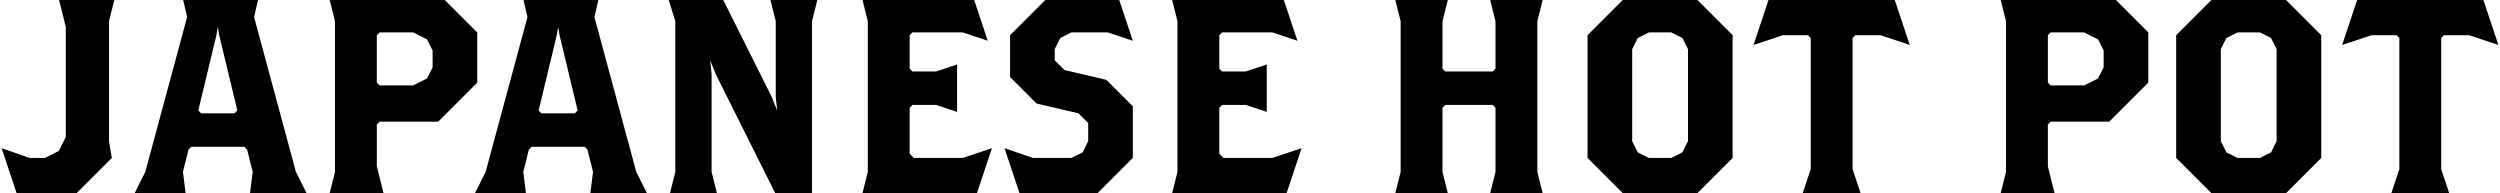
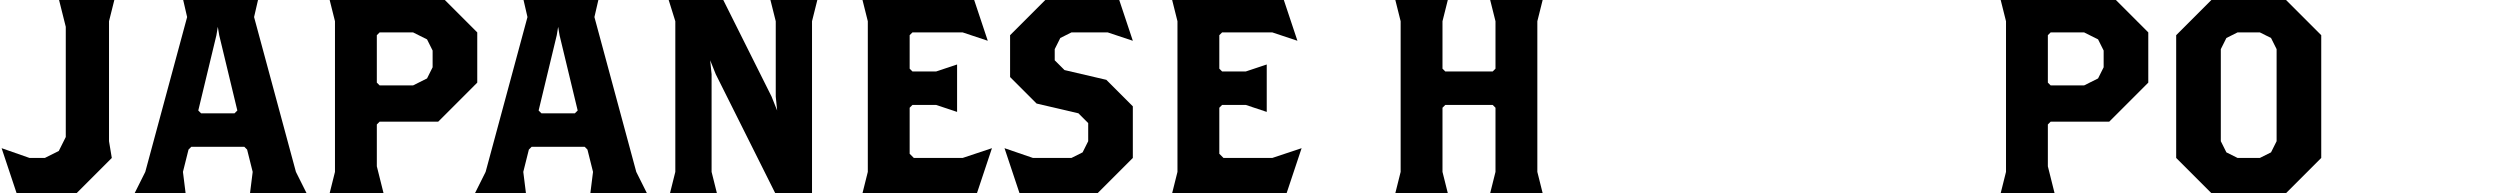
<svg xmlns="http://www.w3.org/2000/svg" version="1.1" id="レイヤー_1" x="0px" y="0px" viewBox="0 0 233 18" style="enable-background:new 0 0 233 18;" xml:space="preserve">
  <g>
    <polygon points="0.15,13.81 2.75,14.72 4.18,14.72 5.48,14.07 6.13,12.77 6.13,2.5 5.48,-0.1 10.68,-0.1 10.16,1.98 10.16,13.16    10.42,14.72 7.04,18.1 1.58,18.1  " />
    <path d="M23.29,18.1l0.26-2.08l-0.52-2.08l-0.26-0.26h-4.94l-0.26,0.26l-0.52,2.08l0.26,2.08H12.5l1.04-2.08l3.9-14.43L17.05-0.1   h7.02l-0.39,1.69l3.9,14.43l1.04,2.08H23.29z M20.43,3.28L20.3,2.5l-0.13,0.78l-1.69,7.02l0.26,0.26h3.12l0.26-0.26L20.43,3.28z" />
    <path d="M40.84,11.34h-5.46l-0.26,0.26v3.9l0.65,2.6H30.7l0.52-2.08V1.98L30.7-0.1h10.66l3.12,3.12V7.7L40.84,11.34z M40.32,4.71   L39.8,3.67l-1.3-0.65h-3.12l-0.26,0.26V7.7l0.26,0.26h3.12l1.3-0.65l0.52-1.04V4.71z" />
    <path d="M55.01,18.1l0.26-2.08l-0.52-2.08l-0.26-0.26h-4.94l-0.26,0.26l-0.52,2.08l0.26,2.08h-4.81l1.04-2.08l3.9-14.43L48.77-0.1   h7.02L55.4,1.59l3.9,14.43l1.04,2.08H55.01z M52.15,3.28L52.02,2.5l-0.13,0.78L50.2,10.3l0.26,0.26h3.12l0.26-0.26L52.15,3.28z" />
    <polygon points="75.68,1.98 75.68,18.1 72.3,18.1 66.71,6.92 66.19,5.62 66.32,6.92 66.32,16.02 66.84,18.1 62.42,18.1    62.94,16.02 62.94,1.98 62.29,-0.1 67.36,-0.1 71.91,9 72.43,10.3 72.3,9 72.3,1.98 71.78,-0.1 76.2,-0.1  " />
    <polygon points="91.02,18.1 80.36,18.1 80.88,16.02 80.88,1.98 80.36,-0.1 90.76,-0.1 92.06,3.8 89.72,3.02 85.04,3.02 84.78,3.28    84.78,6.4 85.04,6.66 87.25,6.66 89.2,6.01 89.2,10.43 87.25,9.78 85.04,9.78 84.78,10.04 84.78,14.33 85.17,14.72 89.72,14.72    92.45,13.81  " />
    <polygon points="102.2,18.1 95.05,18.1 93.62,13.81 96.27,14.72 99.86,14.72 100.9,14.2 101.42,13.16 101.42,11.47 100.51,10.56    96.61,9.65 94.14,7.18 94.14,3.28 97.52,-0.1 104.28,-0.1 105.58,3.8 103.24,3.02 99.86,3.02 98.82,3.54 98.3,4.58 98.3,5.62    99.21,6.53 103.11,7.44 105.58,9.91 105.58,14.72  " />
    <polygon points="119.88,18.1 109.22,18.1 109.74,16.02 109.74,1.98 109.22,-0.1 119.62,-0.1 120.92,3.8 118.58,3.02 113.9,3.02    113.64,3.28 113.64,6.4 113.9,6.66 116.11,6.66 118.06,6.01 118.06,10.43 116.11,9.78 113.9,9.78 113.64,10.04 113.64,14.33    114.03,14.72 118.58,14.72 121.31,13.81  " />
    <polygon points="138.86,18.1 139.38,16.02 139.38,10.04 139.12,9.78 134.7,9.78 134.44,10.04 134.44,16.02 134.96,18.1    130.02,18.1 130.54,16.02 130.54,1.98 130.02,-0.1 134.96,-0.1 134.44,1.98 134.44,6.4 134.7,6.66 139.12,6.66 139.38,6.4    139.38,1.98 138.86,-0.1 143.8,-0.1 143.28,1.98 143.28,16.02 143.8,18.1  " />
-     <path d="M158.1,18.1h-6.76l-3.38-3.38V3.28l3.38-3.38h6.76l3.38,3.38v11.44L158.1,18.1z M157.32,4.58l-0.52-1.04l-1.04-0.52h-2.08   l-1.04,0.52l-0.52,1.04v8.58l0.52,1.04l1.04,0.52h2.08l1.04-0.52l0.52-1.04V4.58z" />
-     <polygon points="175.26,3.28 172.92,3.28 172.66,3.54 172.66,15.76 173.44,18.1 167.98,18.1 168.76,15.76 168.76,3.54 168.5,3.28    166.16,3.28 163.43,4.19 164.86,-0.1 176.56,-0.1 177.99,4.19  " />
-     <path d="M196.58,11.34h-5.46l-0.26,0.26v3.9l0.65,2.6h-5.07l0.52-2.08V1.98l-0.52-2.08h10.66l3.12,3.12V7.7L196.58,11.34z    M196.06,4.71l-0.52-1.04l-1.3-0.65h-3.12l-0.26,0.26V7.7l0.26,0.26h3.12l1.3-0.65l0.52-1.04V4.71z" />
+     <path d="M196.58,11.34h-5.46l-0.26,0.26v3.9l0.65,2.6h-5.07l0.52-2.08V1.98l-0.52-2.08h10.66l3.12,3.12V7.7L196.58,11.34z    M196.06,4.71l-0.52-1.04l-1.3-0.65h-3.12l-0.26,0.26V7.7l0.26,0.26h3.12l1.3-0.65l0.52-1.04V4.71" />
    <path d="M212.96,18.1h-6.76l-3.38-3.38V3.28l3.38-3.38h6.76l3.38,3.38v11.44L212.96,18.1z M212.18,4.58l-0.52-1.04l-1.04-0.52   h-2.08l-1.04,0.52l-0.52,1.04v8.58l0.52,1.04l1.04,0.52h2.08l1.04-0.52l0.52-1.04V4.58z" />
-     <polygon points="230.12,3.28 227.78,3.28 227.52,3.54 227.52,15.76 228.3,18.1 222.84,18.1 223.62,15.76 223.62,3.54 223.36,3.28    221.02,3.28 218.29,4.19 219.72,-0.1 231.42,-0.1 232.85,4.19  " />
  </g>
</svg>